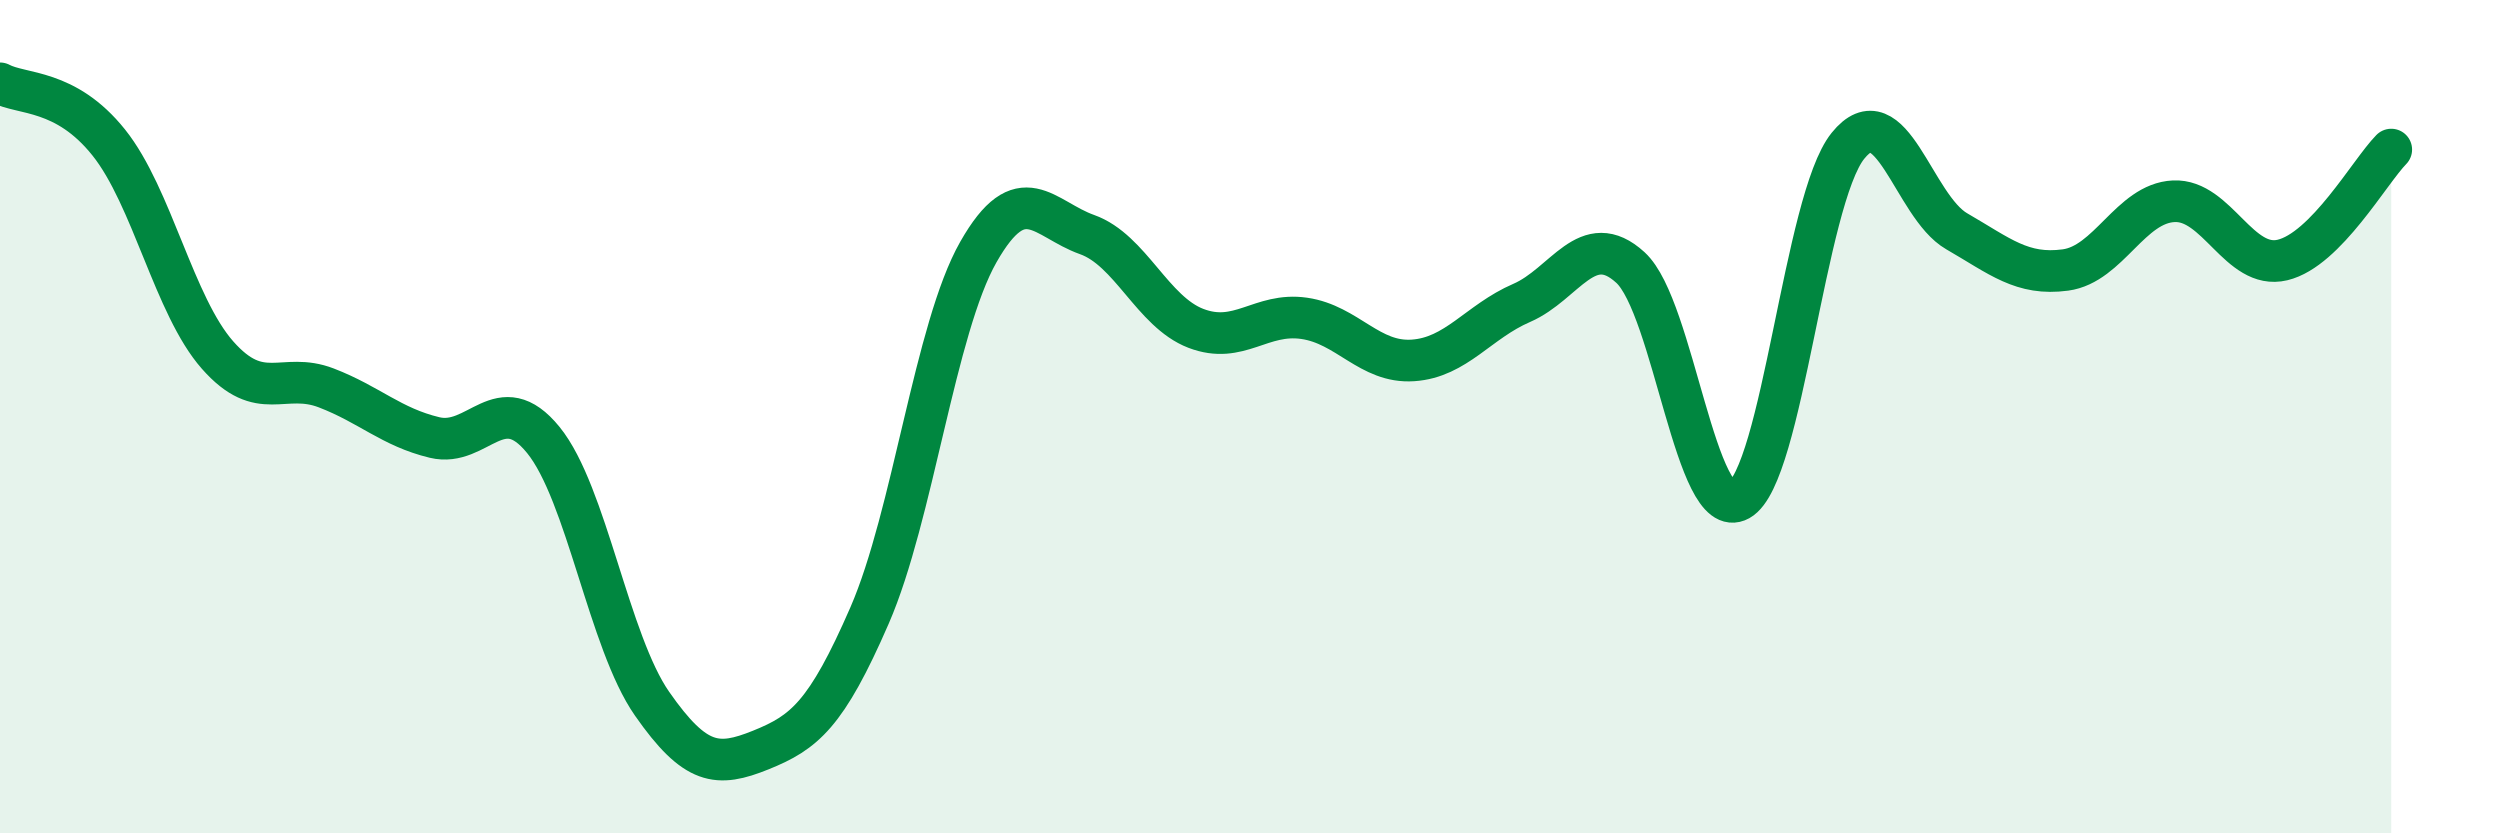
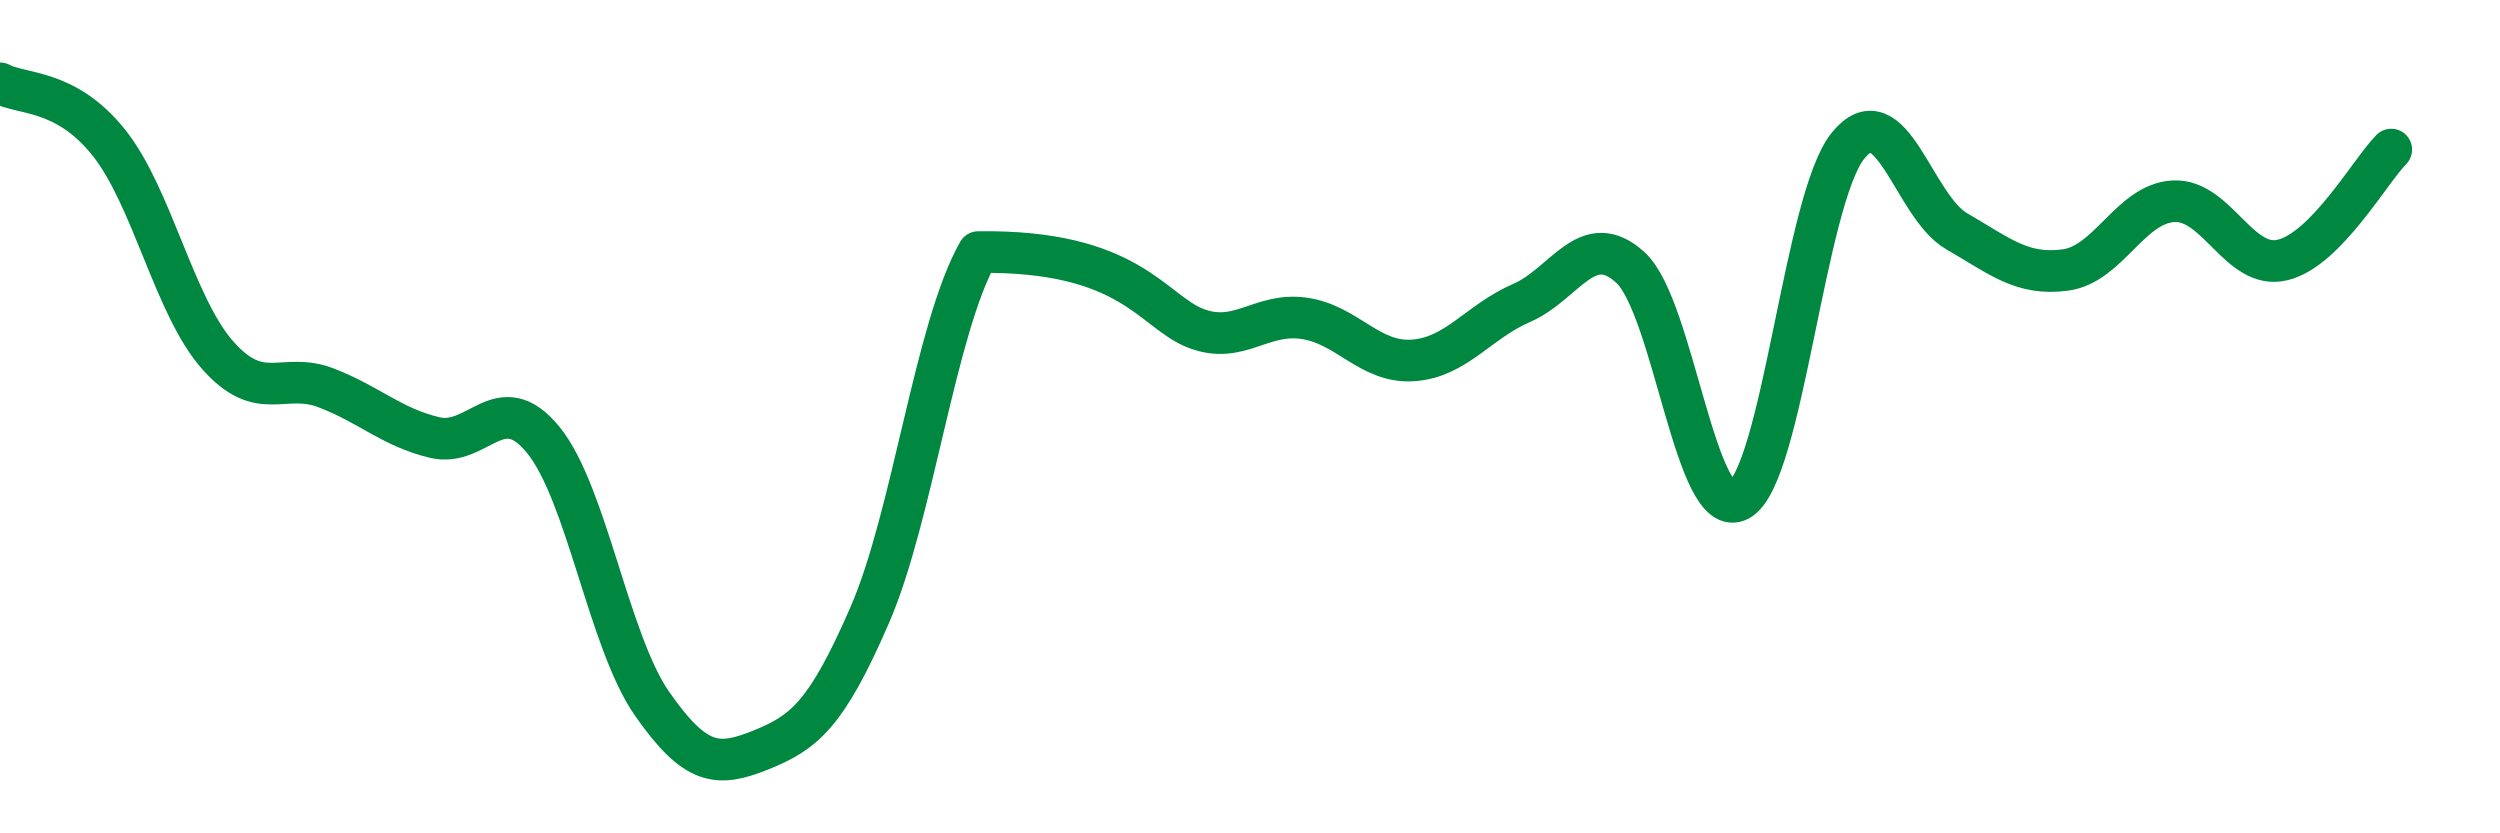
<svg xmlns="http://www.w3.org/2000/svg" width="60" height="20" viewBox="0 0 60 20">
-   <path d="M 0,2 C 0.52,2.28 1.57,2.12 2.61,3.42 C 3.65,4.72 4.18,7.34 5.22,8.52 C 6.26,9.7 6.79,8.91 7.83,9.31 C 8.87,9.71 9.39,10.25 10.43,10.5 C 11.47,10.75 12,9.28 13.04,10.56 C 14.08,11.84 14.61,15.4 15.65,16.89 C 16.69,18.38 17.22,18.42 18.26,18 C 19.3,17.58 19.83,17.16 20.87,14.77 C 21.91,12.38 22.44,7.88 23.48,6.05 C 24.52,4.22 25.05,5.26 26.09,5.63 C 27.13,6 27.66,7.48 28.7,7.88 C 29.74,8.28 30.26,7.49 31.3,7.64 C 32.34,7.79 32.87,8.72 33.91,8.65 C 34.95,8.58 35.48,7.72 36.52,7.27 C 37.56,6.82 38.09,5.47 39.13,6.42 C 40.17,7.37 40.7,12.58 41.74,12 C 42.78,11.42 43.31,4.79 44.35,3.5 C 45.39,2.21 45.92,4.95 46.96,5.55 C 48,6.15 48.53,6.62 49.57,6.48 C 50.61,6.34 51.13,4.88 52.17,4.83 C 53.21,4.78 53.74,6.49 54.78,6.24 C 55.82,5.99 56.87,4.12 57.39,3.59L57.39 20L0 20Z" fill="#008740" opacity="0.1" stroke-linecap="round" stroke-linejoin="round" />
-   <path d="M 0,2 C 0.52,2.28 1.57,2.12 2.61,3.42 C 3.65,4.72 4.18,7.34 5.22,8.52 C 6.26,9.7 6.79,8.91 7.83,9.31 C 8.87,9.71 9.39,10.25 10.43,10.5 C 11.47,10.75 12,9.28 13.04,10.56 C 14.08,11.84 14.61,15.4 15.65,16.89 C 16.69,18.38 17.22,18.42 18.26,18 C 19.3,17.58 19.83,17.16 20.87,14.77 C 21.91,12.38 22.44,7.88 23.48,6.05 C 24.52,4.22 25.05,5.26 26.09,5.63 C 27.13,6 27.66,7.48 28.7,7.88 C 29.74,8.28 30.26,7.49 31.3,7.64 C 32.34,7.79 32.87,8.72 33.91,8.65 C 34.95,8.58 35.48,7.72 36.52,7.27 C 37.56,6.82 38.09,5.47 39.13,6.42 C 40.17,7.37 40.7,12.58 41.74,12 C 42.78,11.42 43.31,4.79 44.35,3.5 C 45.39,2.21 45.92,4.95 46.96,5.55 C 48,6.15 48.53,6.62 49.57,6.48 C 50.61,6.34 51.13,4.88 52.17,4.83 C 53.21,4.78 53.74,6.49 54.78,6.24 C 55.82,5.99 56.87,4.12 57.39,3.59" stroke="#008740" stroke-width="1" fill="none" stroke-linecap="round" stroke-linejoin="round" />
+   <path d="M 0,2 C 0.52,2.28 1.57,2.12 2.61,3.42 C 3.65,4.72 4.18,7.34 5.22,8.52 C 6.26,9.7 6.79,8.91 7.83,9.31 C 8.87,9.71 9.39,10.25 10.43,10.5 C 11.47,10.75 12,9.28 13.04,10.56 C 14.08,11.84 14.61,15.4 15.65,16.89 C 16.69,18.38 17.22,18.42 18.26,18 C 19.3,17.58 19.83,17.16 20.87,14.77 C 21.91,12.38 22.44,7.88 23.48,6.05 C 27.13,6 27.66,7.48 28.7,7.88 C 29.74,8.28 30.26,7.49 31.3,7.64 C 32.34,7.79 32.87,8.72 33.91,8.65 C 34.95,8.58 35.48,7.72 36.52,7.27 C 37.56,6.82 38.09,5.47 39.13,6.42 C 40.17,7.37 40.7,12.58 41.74,12 C 42.78,11.42 43.31,4.79 44.35,3.5 C 45.39,2.21 45.92,4.95 46.96,5.55 C 48,6.15 48.53,6.62 49.57,6.48 C 50.61,6.34 51.13,4.88 52.17,4.83 C 53.21,4.78 53.74,6.49 54.78,6.24 C 55.82,5.99 56.87,4.12 57.39,3.59" stroke="#008740" stroke-width="1" fill="none" stroke-linecap="round" stroke-linejoin="round" />
</svg>